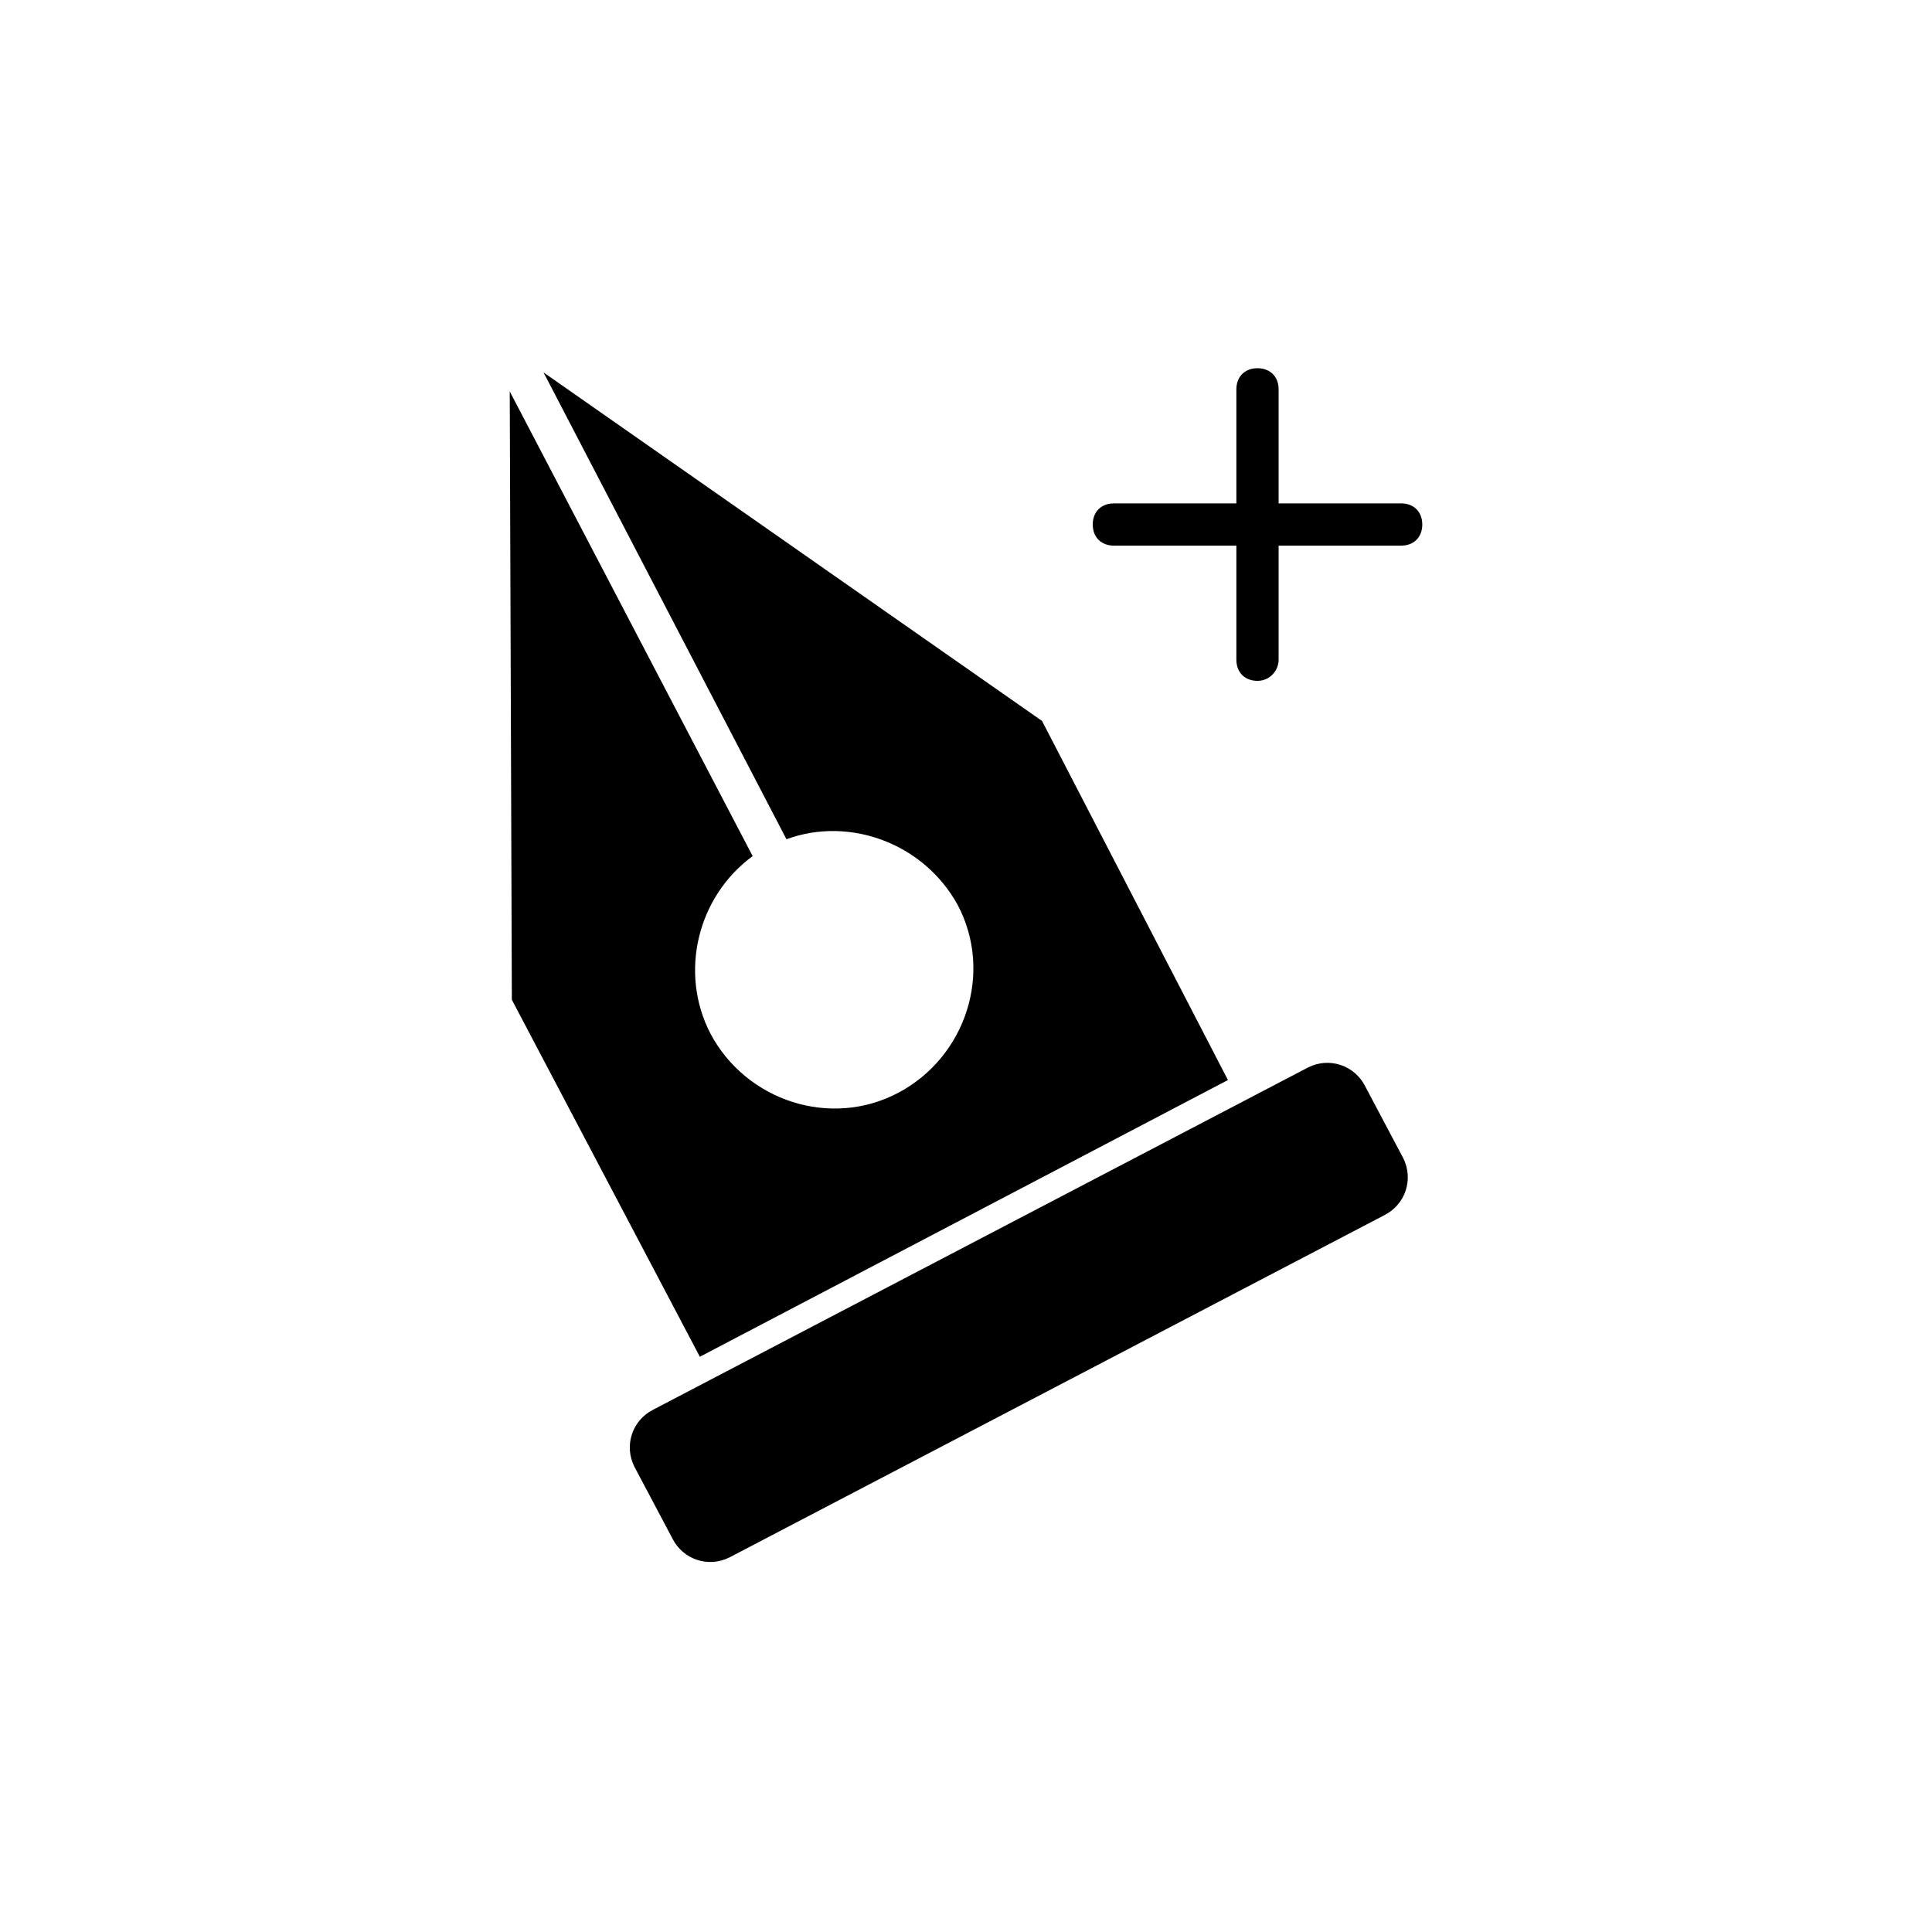
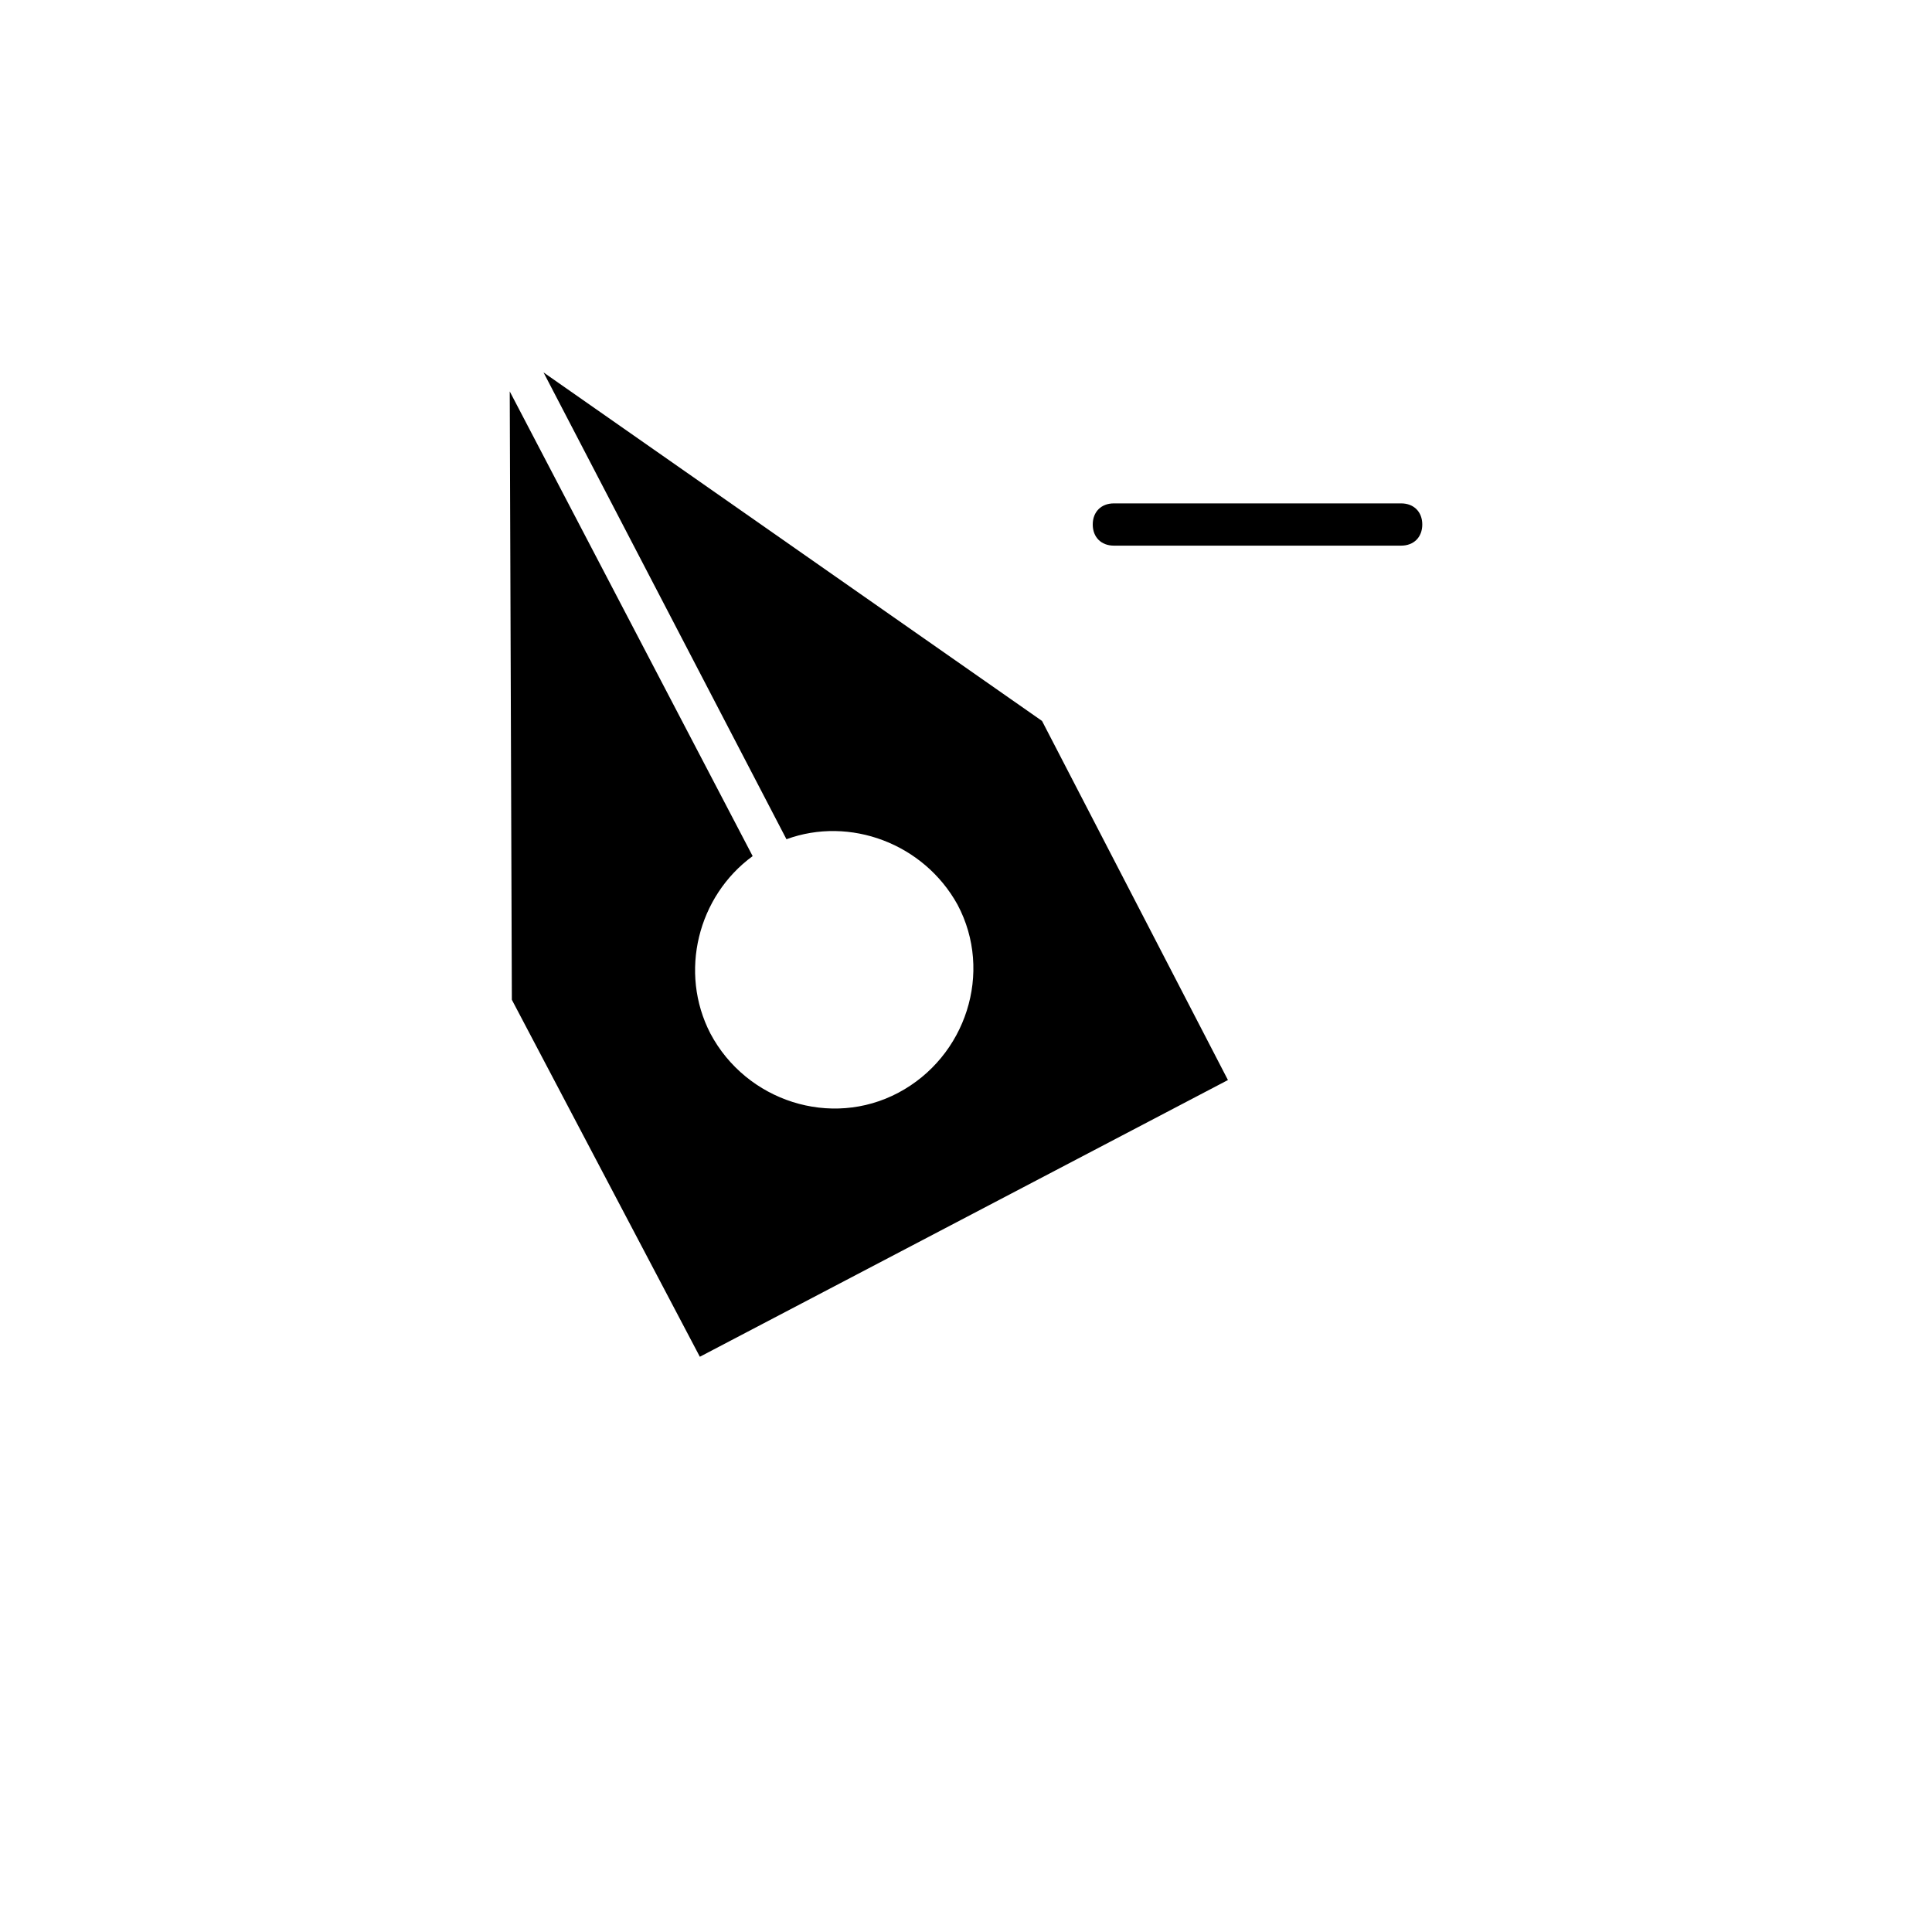
<svg xmlns="http://www.w3.org/2000/svg" fill="#000000" width="800px" height="800px" version="1.1" viewBox="144 144 512 512">
  <g>
-     <path d="m510.84 466.05-173.54 90.688c-5.598 2.801-12.316 0.559-15.113-5.039l-10.078-19.031c-2.801-5.598-0.559-12.316 5.039-15.113l173.54-90.688c5.598-2.801 12.316-0.559 15.113 5.039l10.078 19.031c2.797 5.598 0.559 12.312-5.039 15.113z" />
    <path d="m420.15 335.06-132.11-92.363 64.379 123.71c16.793-6.156 36.387 1.121 45.344 17.352 9.516 17.914 2.238 40.305-15.676 49.82-17.914 9.516-40.305 2.238-49.82-15.676-8.398-16.234-3.359-36.387 11.195-47.023l-64.375-123.15 0.559 161.22 49.82 94.605 139.95-73.332z" />
    <path d="m515.32 288.6h-76.133c-3.359 0-5.598-2.238-5.598-5.598s2.238-5.598 5.598-5.598h76.133c3.359 0 5.598 2.238 5.598 5.598s-2.242 5.598-5.598 5.598z" />
-     <path d="m477.25 324.43c-3.359 0-5.598-2.238-5.598-5.598v-71.652c0-3.359 2.238-5.598 5.598-5.598s5.598 2.238 5.598 5.598v71.652c0 2.801-2.238 5.598-5.598 5.598z" />
  </g>
</svg>